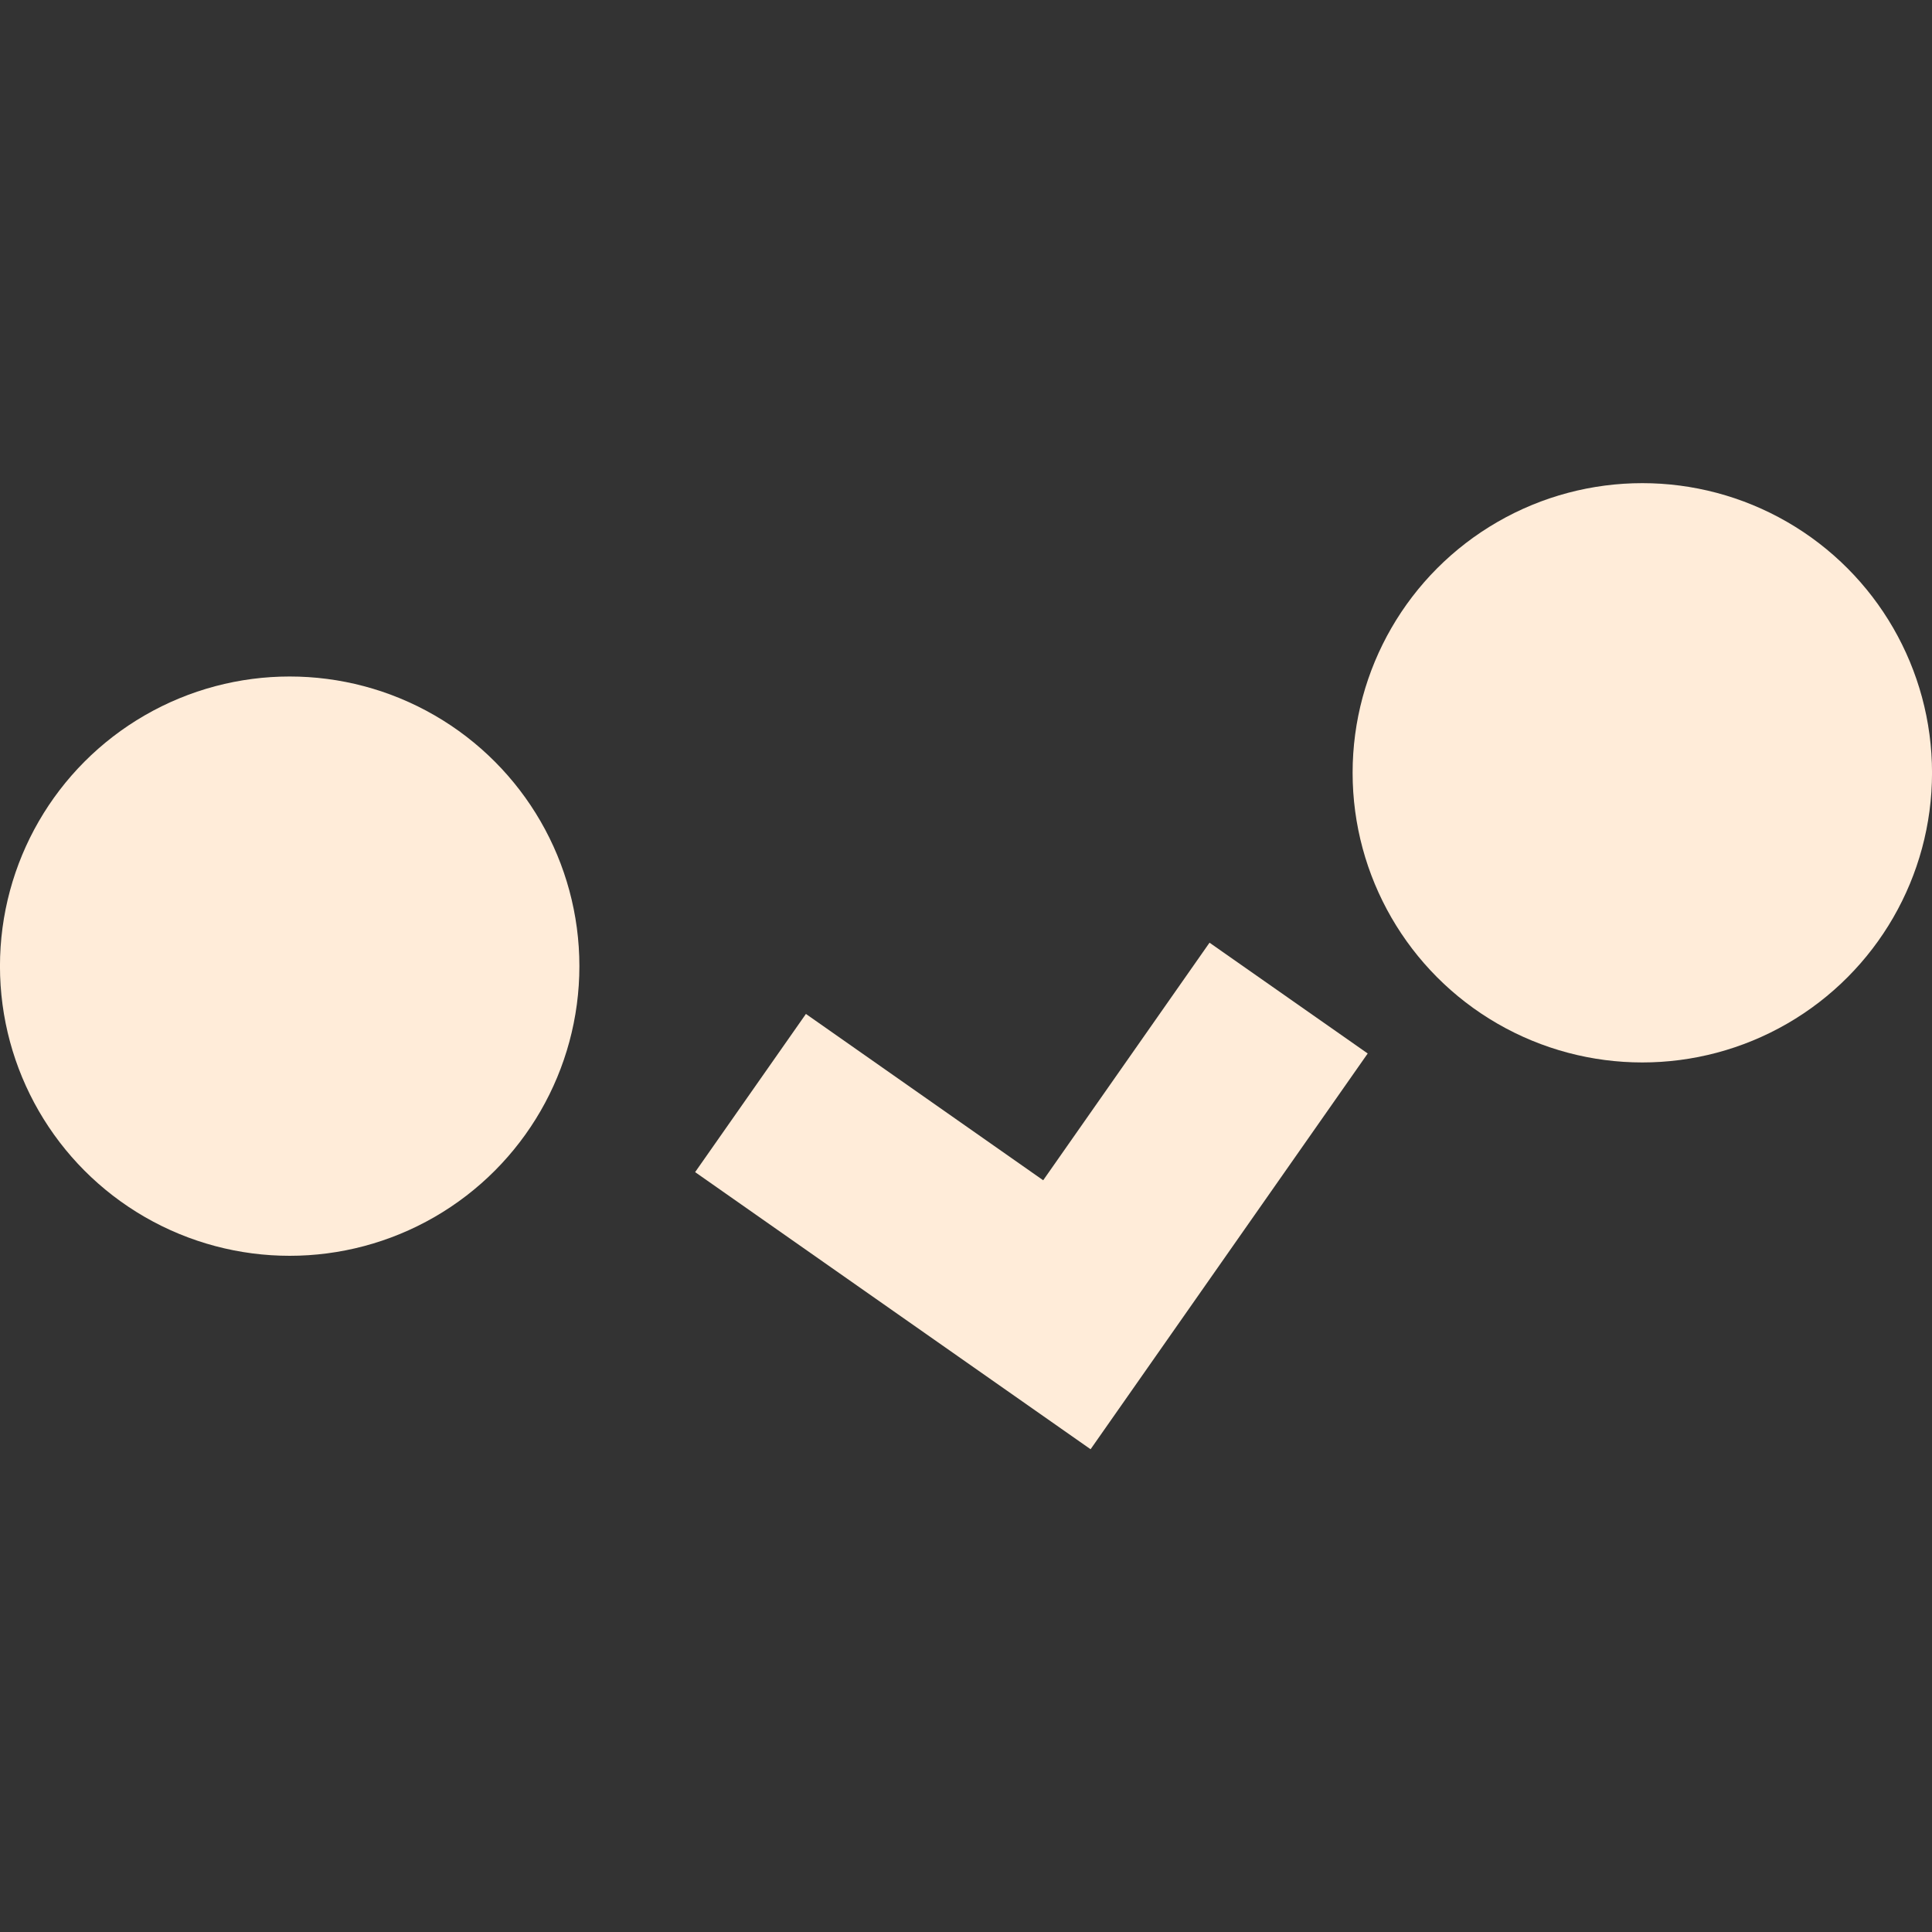
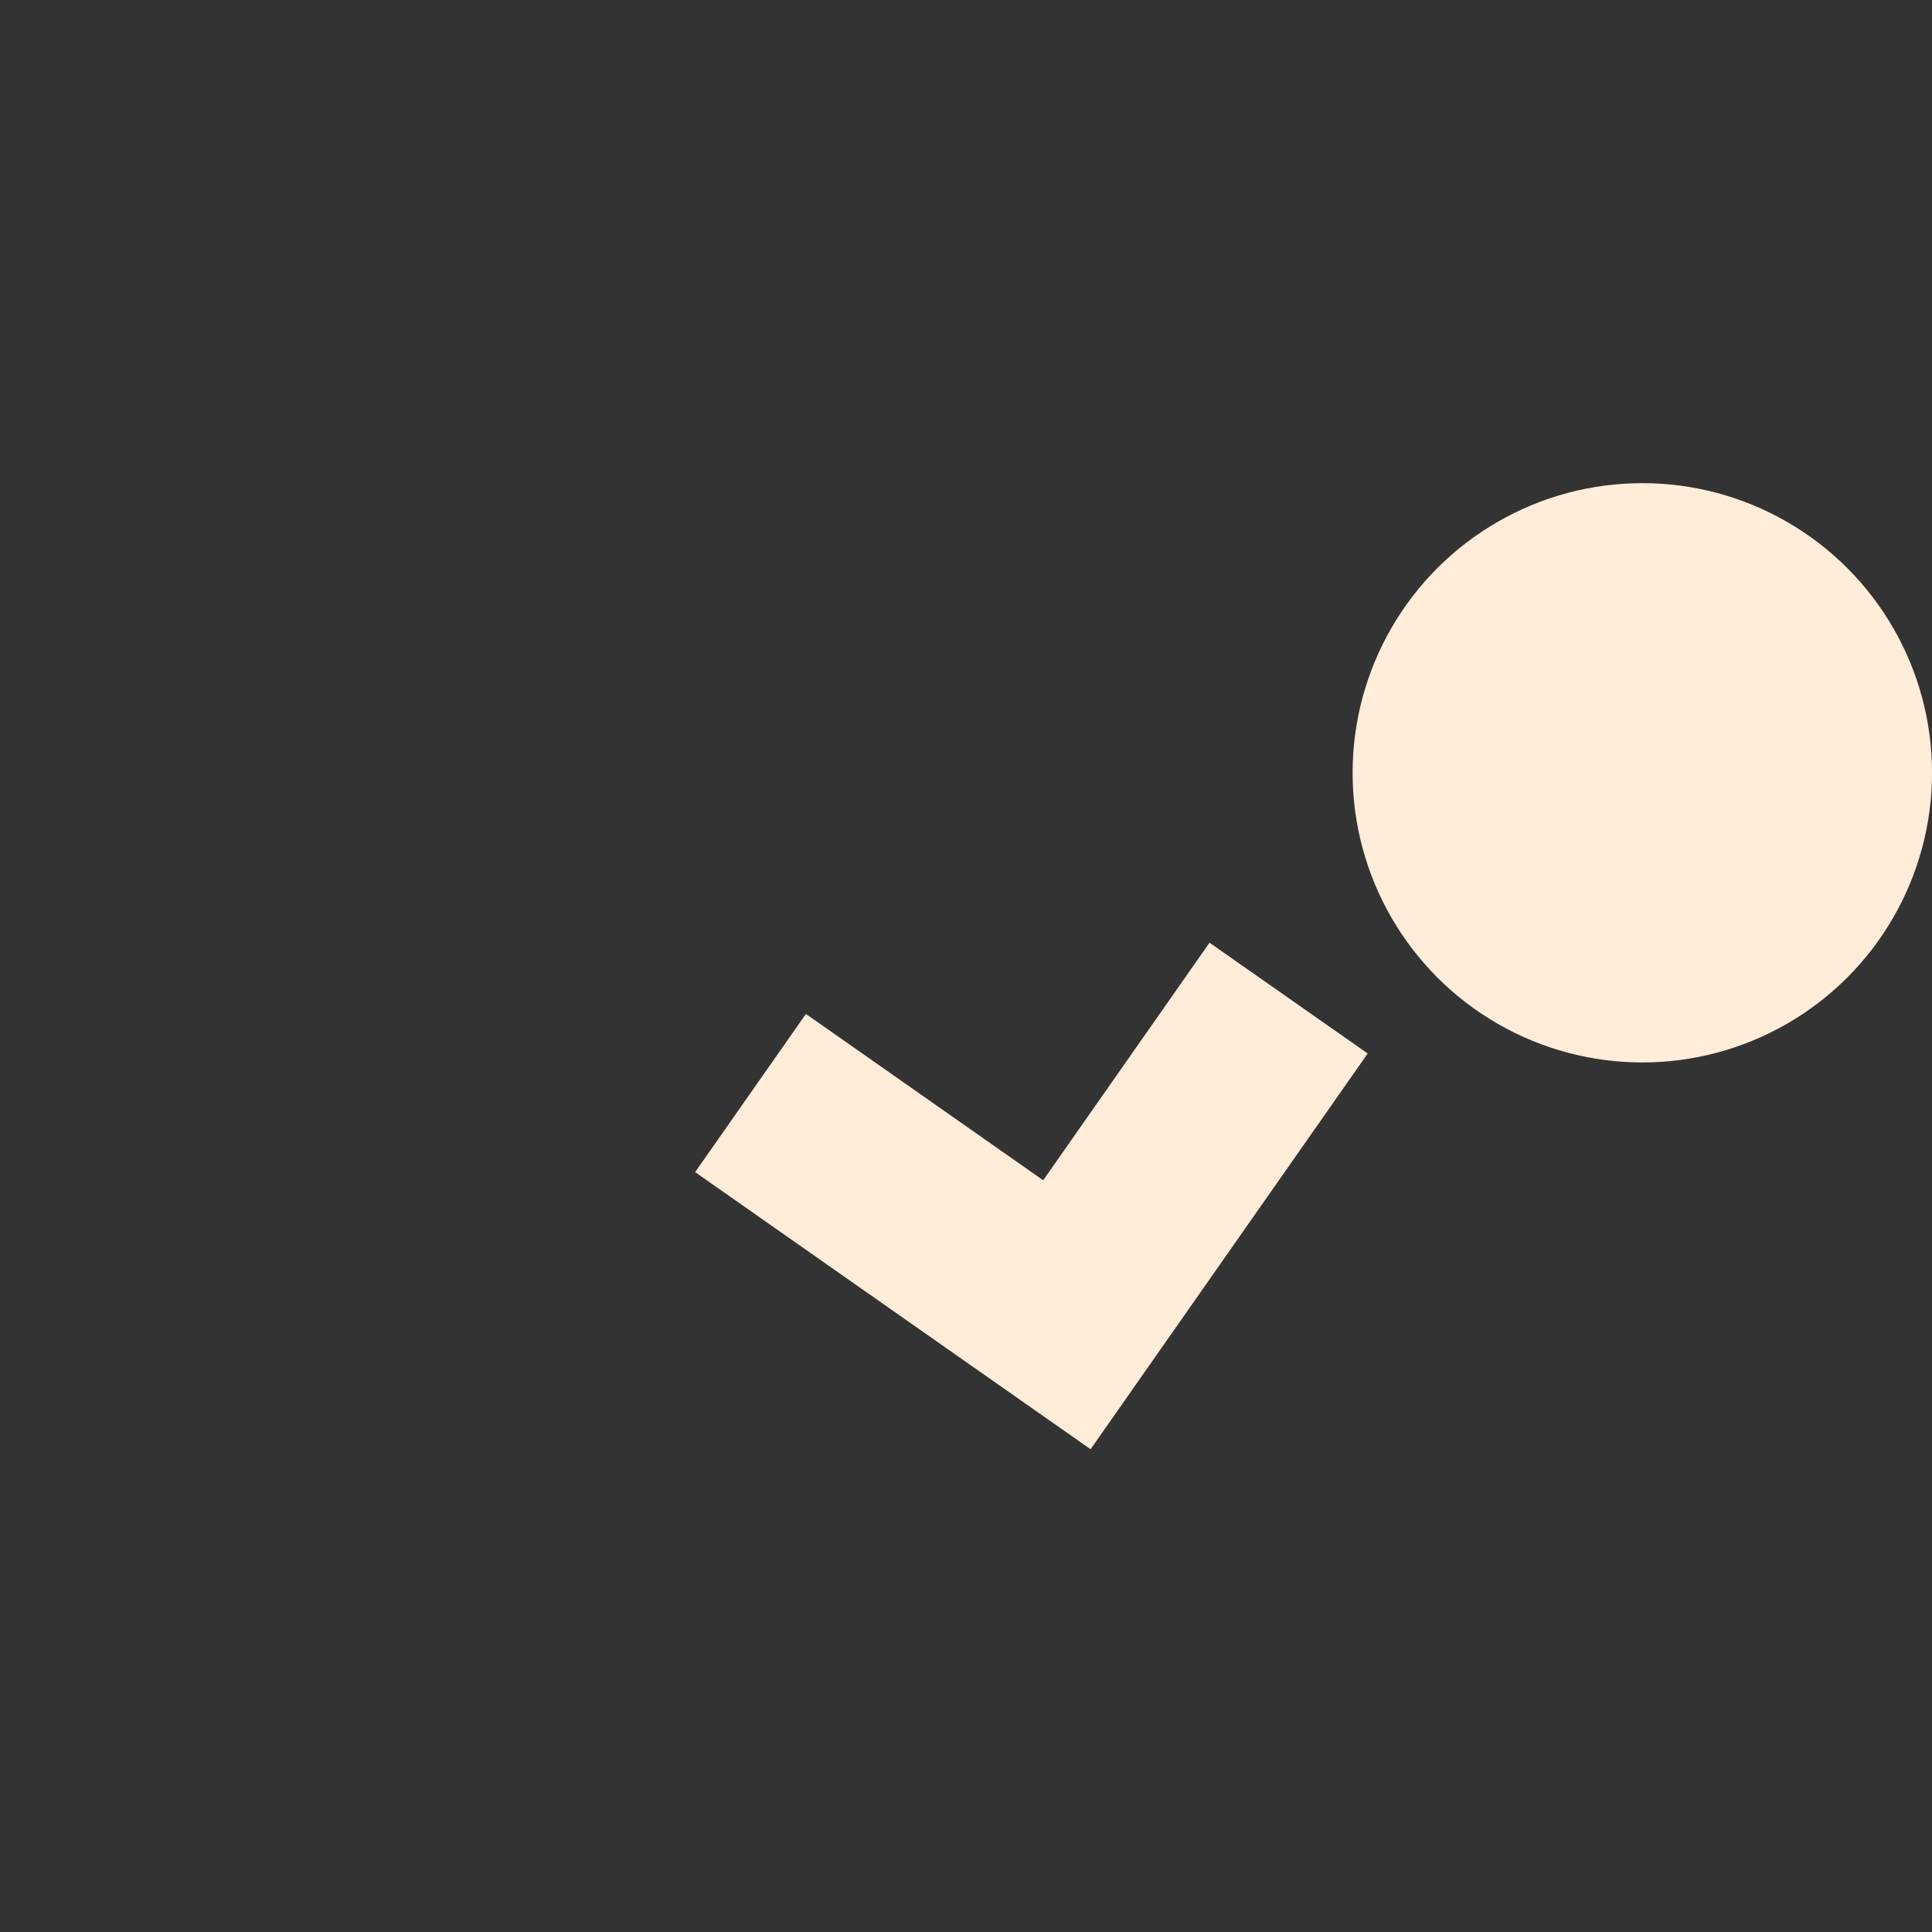
<svg xmlns="http://www.w3.org/2000/svg" xmlns:ns1="http://sodipodi.sourceforge.net/DTD/sodipodi-0.dtd" xmlns:ns2="http://www.inkscape.org/namespaces/inkscape" width="640mm" height="640mm" viewBox="-32 -16 64 64" version="1.1" style="fill:none;stroke-linecap:round;stroke-linejoin:round" id="svg2374" ns1:docname="smile.svg" ns2:version="1.2.2 (b0a8486541, 2022-12-01)" ns2:export-filename="smile-logo.svg" ns2:export-xdpi="2.54" ns2:export-ydpi="2.54">
  <rect x="-32" y="-16" width="64" height="64" fill="#333333" stroke="none" />
  <defs id="defs2378" />
  <ns1:namedview id="namedview2376" pagecolor="#ffffff" bordercolor="#000000" borderopacity="0.25" ns2:showpageshadow="2" ns2:pageopacity="0.0" ns2:pagecheckerboard="0" ns2:deskcolor="#d1d1d1" ns2:document-units="mm" showgrid="false" ns2:zoom="0.125" ns2:cx="-20" ns2:cy="2008" ns2:window-width="1600" ns2:window-height="833" ns2:window-x="1920" ns2:window-y="180" ns2:window-maximized="1" ns2:current-layer="layer2" />
  <g id="layer2" ns2:label="face" style="fill:none;stroke-linecap:round;stroke-linejoin:round" transform="matrix(1,0,0,1,0,16.005)">
    <ellipse cx="22.404" cy="6.405" style="display:inline;fill:#ffecd9;fill-opacity:1;stroke:#000000;stroke-width:0.01;stroke-linecap:round;stroke-linejoin:round;stroke-opacity:0" id="circle1992" transform="scale(1,-1)" ns2:label="right eye" rx="9.597" ry="9.595" />
-     <ellipse cx="-22.404" cy="1.1552746e-07" style="display:inline;fill:#ffecd9;fill-opacity:1;stroke:#000000;stroke-width:0.01;stroke-linecap:round;stroke-linejoin:round;stroke-opacity:0" id="circle2000" transform="scale(1,-1)" ns2:label="left eye" rx="9.597" ry="9.595" />
    <path style="opacity:1;fill:#ffecd9;fill-opacity:1;stroke-width:39.591;stroke-linecap:round;stroke-linejoin:round" d="m -5.303,1.583 -3.67,5.24 13.1,9.18 9.18,-13.11 -5.24,-3.67 -5.51,7.87 z" id="path3405" ns1:nodetypes="ccccccc" ns2:label="mouth" />
  </g>
</svg>